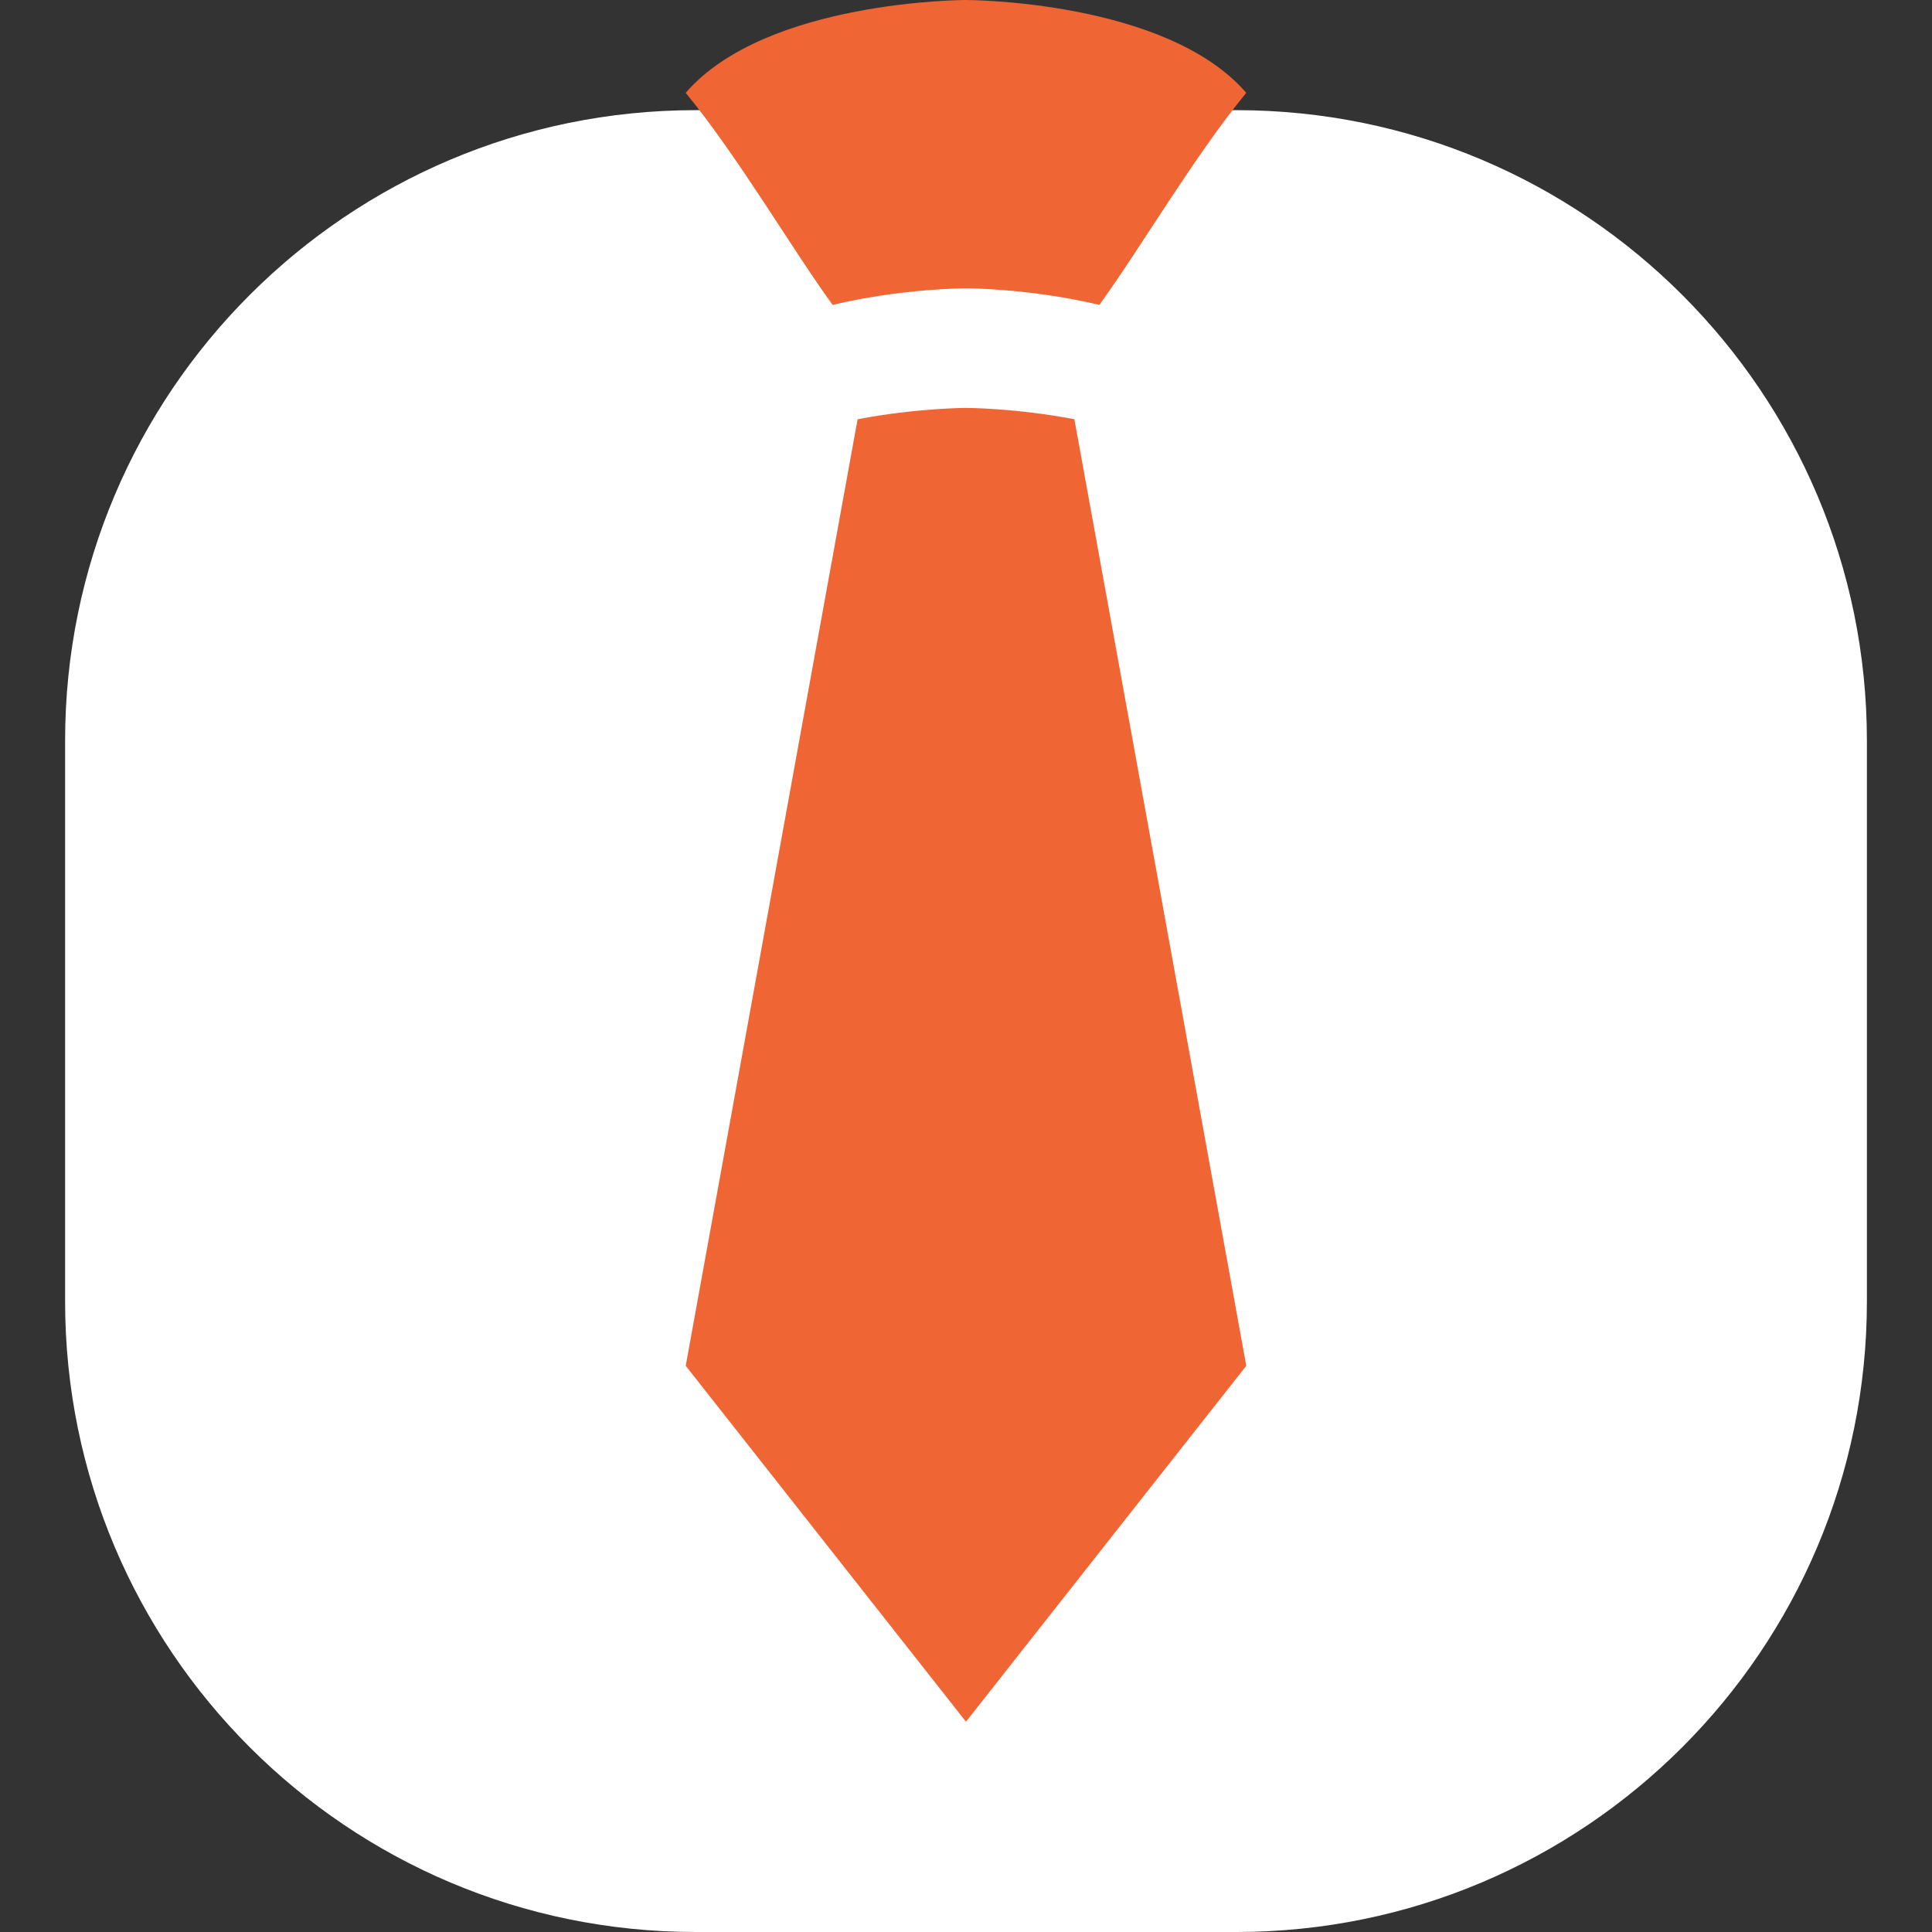
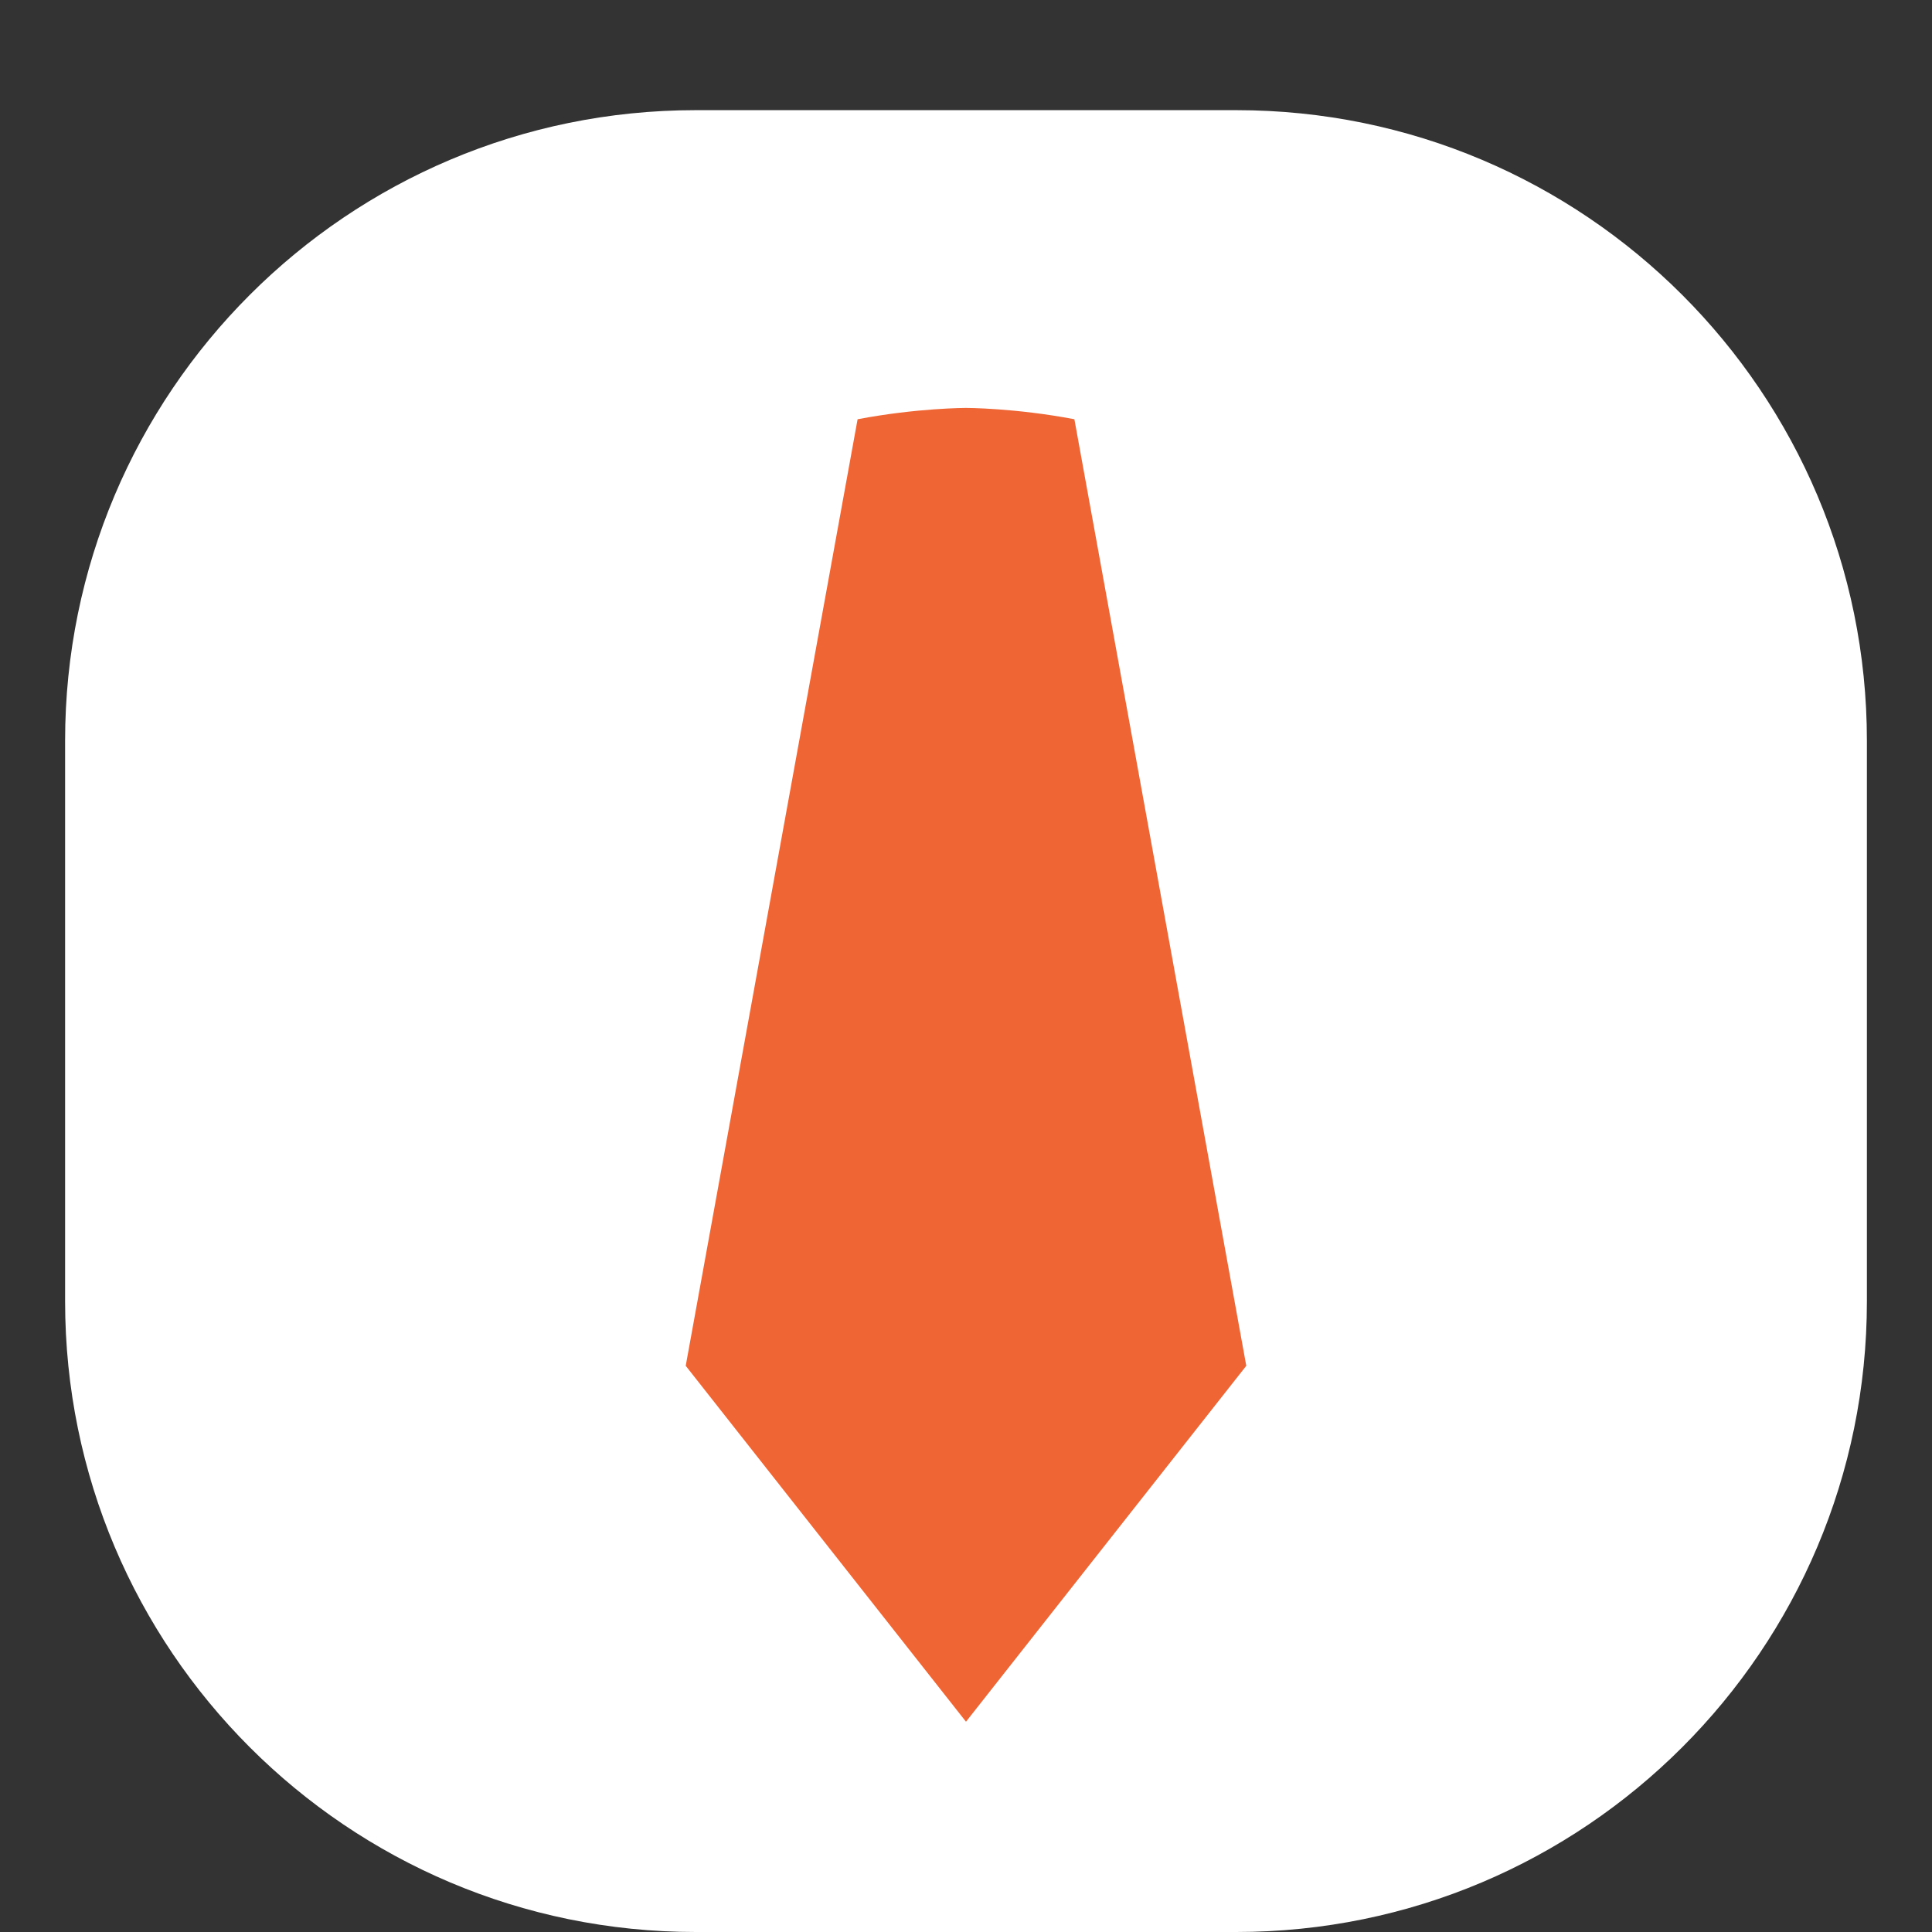
<svg xmlns="http://www.w3.org/2000/svg" version="1.1" id="Vrstva_1" x="0px" y="0px" width="419.527px" height="419.527px" viewBox="0 0 419.527 419.527" enable-background="new 0 0 419.527 419.527" xml:space="preserve">
  <rect x="0" y="0" width="419.527" height="419.527" fill="#333333" stroke="none" />
  <g transform="matrix(1,0,0,1,757,2404.89)">
    <path fill="#FFFFFF" d="M-605.925-2380.97h117.377c75.63,0,136.938,61.313,136.938,136.94v121.726   c0,75.632-61.309,136.941-136.938,136.941h-117.377c-75.629,0-136.938-61.312-136.938-136.941v-121.726   C-742.865-2319.66-681.553-2380.97-605.925-2380.97" />
  </g>
  <g>
    <g transform="matrix(1,0,0,1,796.253,2126.69)">
-       <path fill="#EF6534" d="M-586.493-2064.09c0,0,13.799,0,28.958,3.607c8.823-12.125,20.427-32.043,31.901-46.048    c-17.383-20.161-60.859-20.161-60.859-20.161s-43.471,0-60.862,20.161c11.479,14.008,23.084,33.922,31.904,46.047    C-600.296-2064.09-586.493-2064.09-586.493-2064.09" />
-     </g>
+       </g>
    <g transform="matrix(1,0,0,1,812,2372.71)">
      <path fill="#EF6534" d="M-578.701-2281.673c-12.879-2.455-23.539-2.457-23.539-2.457s-10.662,0.007-23.537,2.461l-37.321,205.539    l60.858,77.287l60.863-77.287L-578.701-2281.673z" />
    </g>
  </g>
</svg>